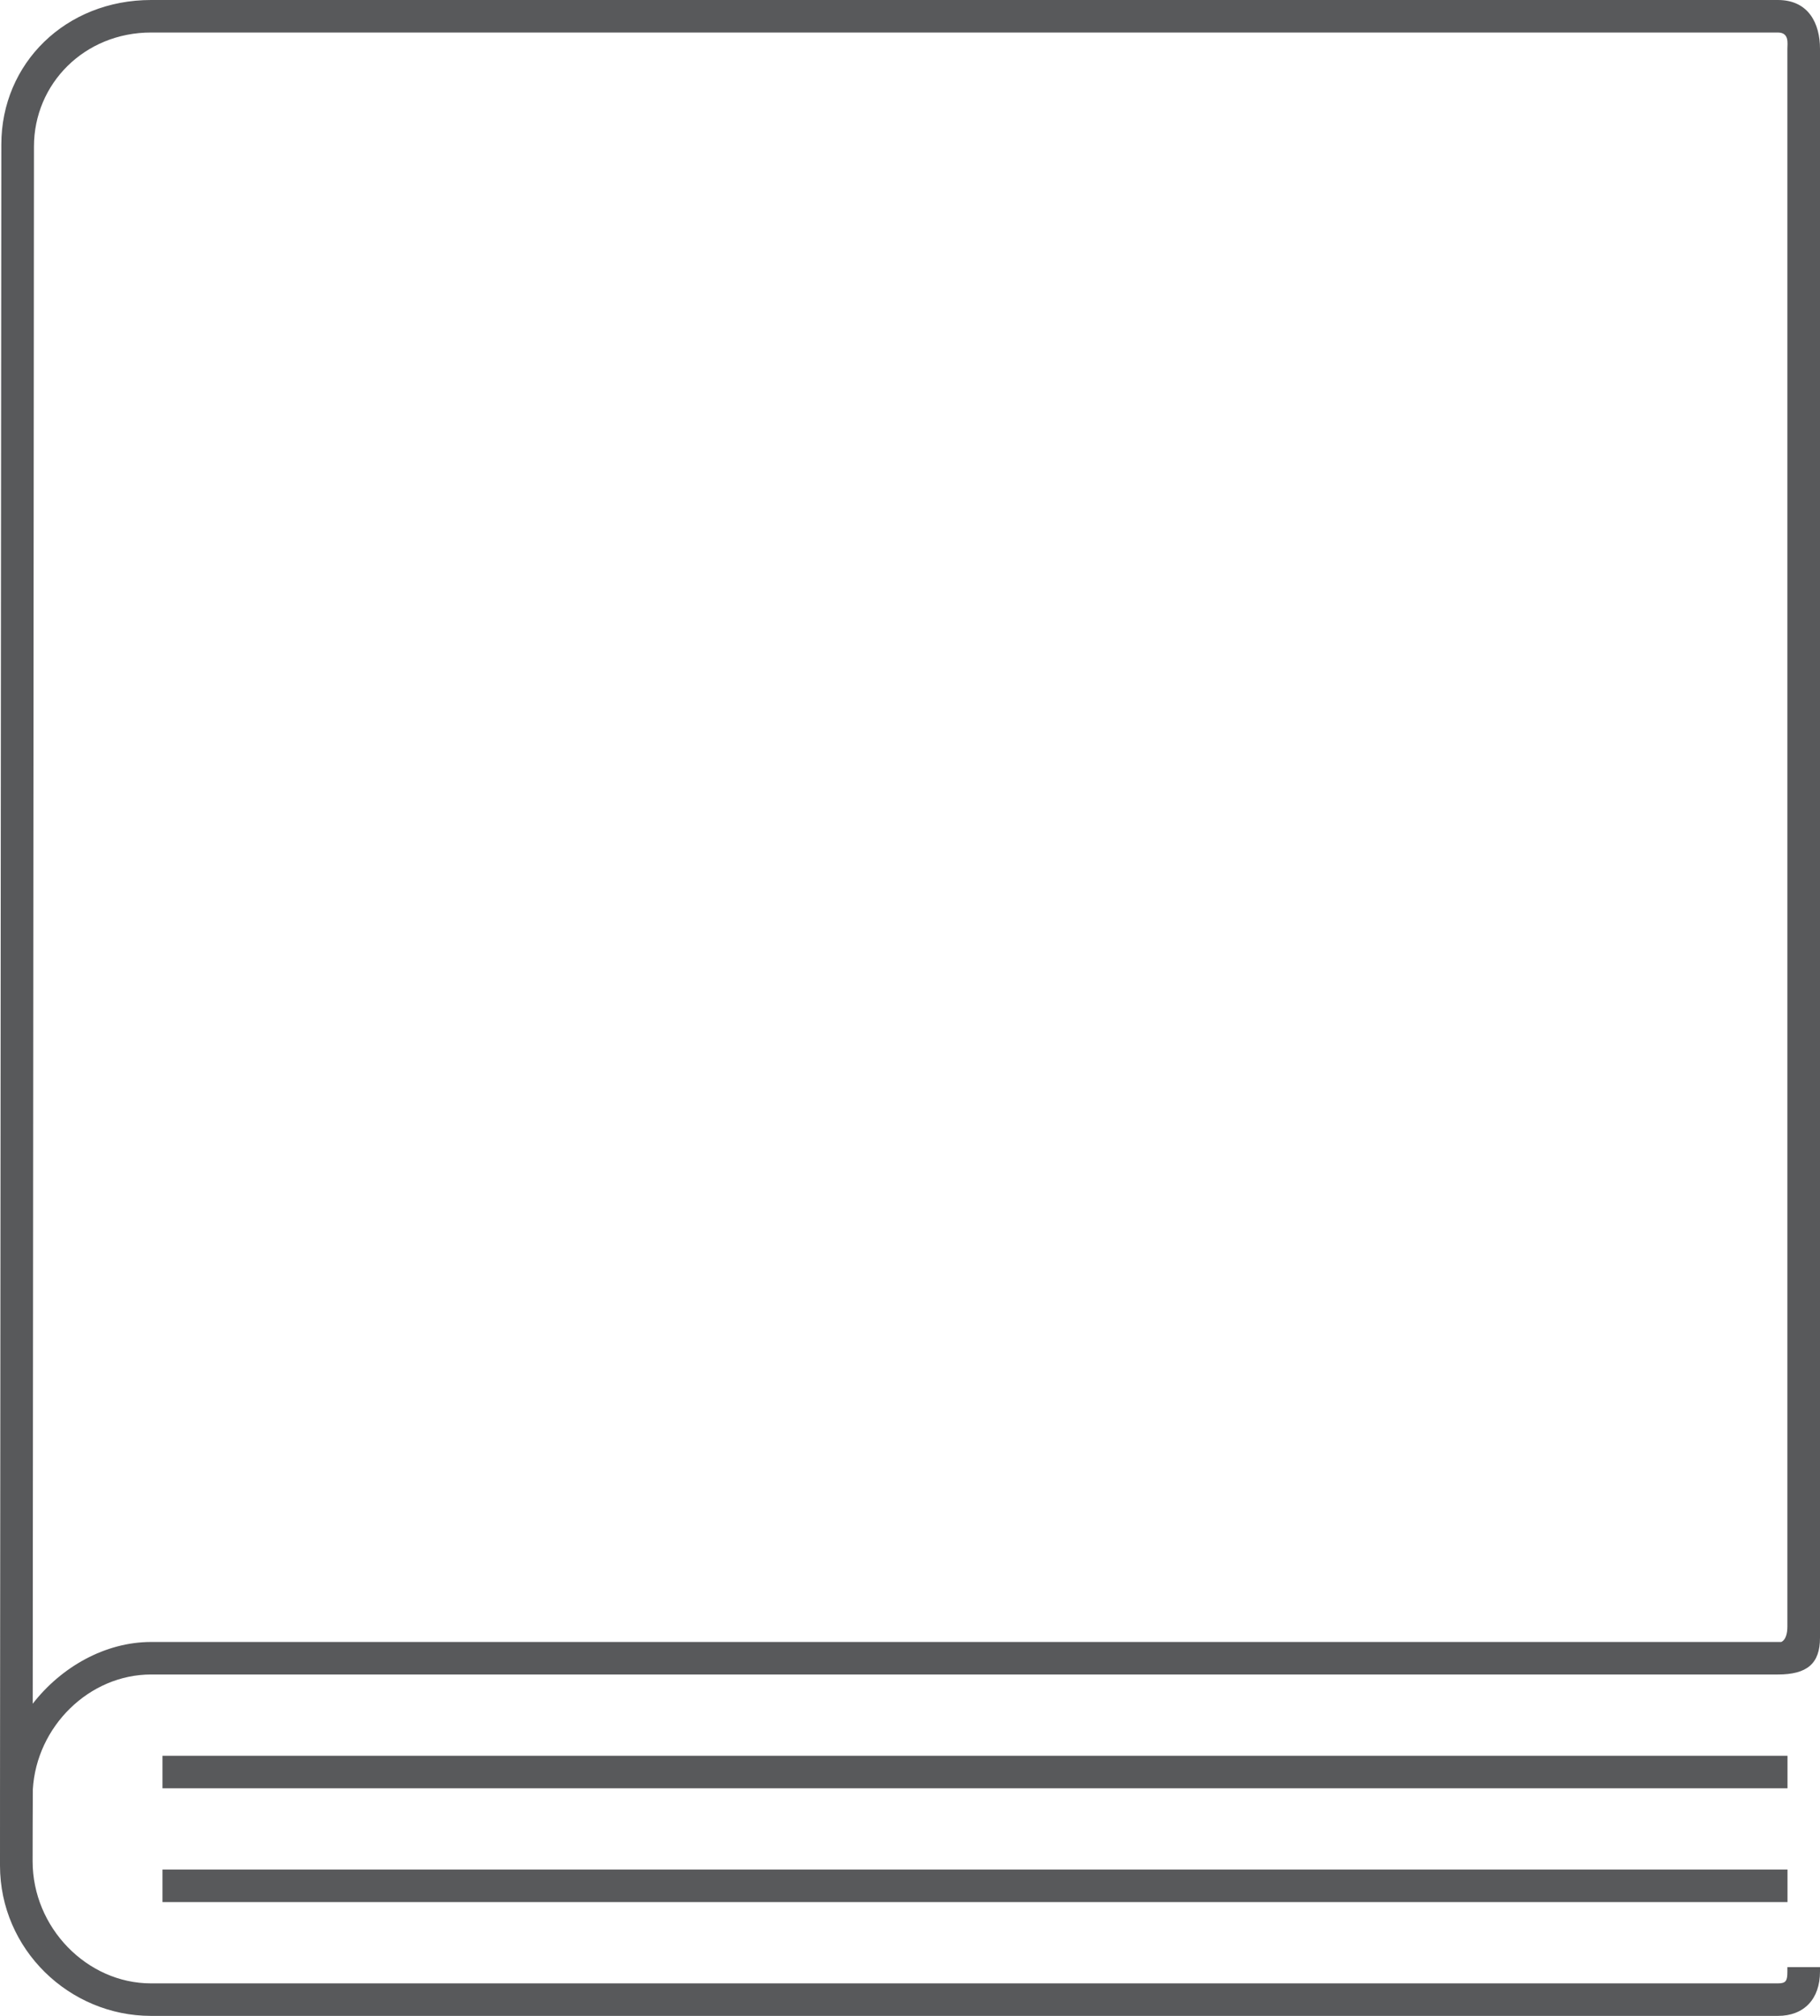
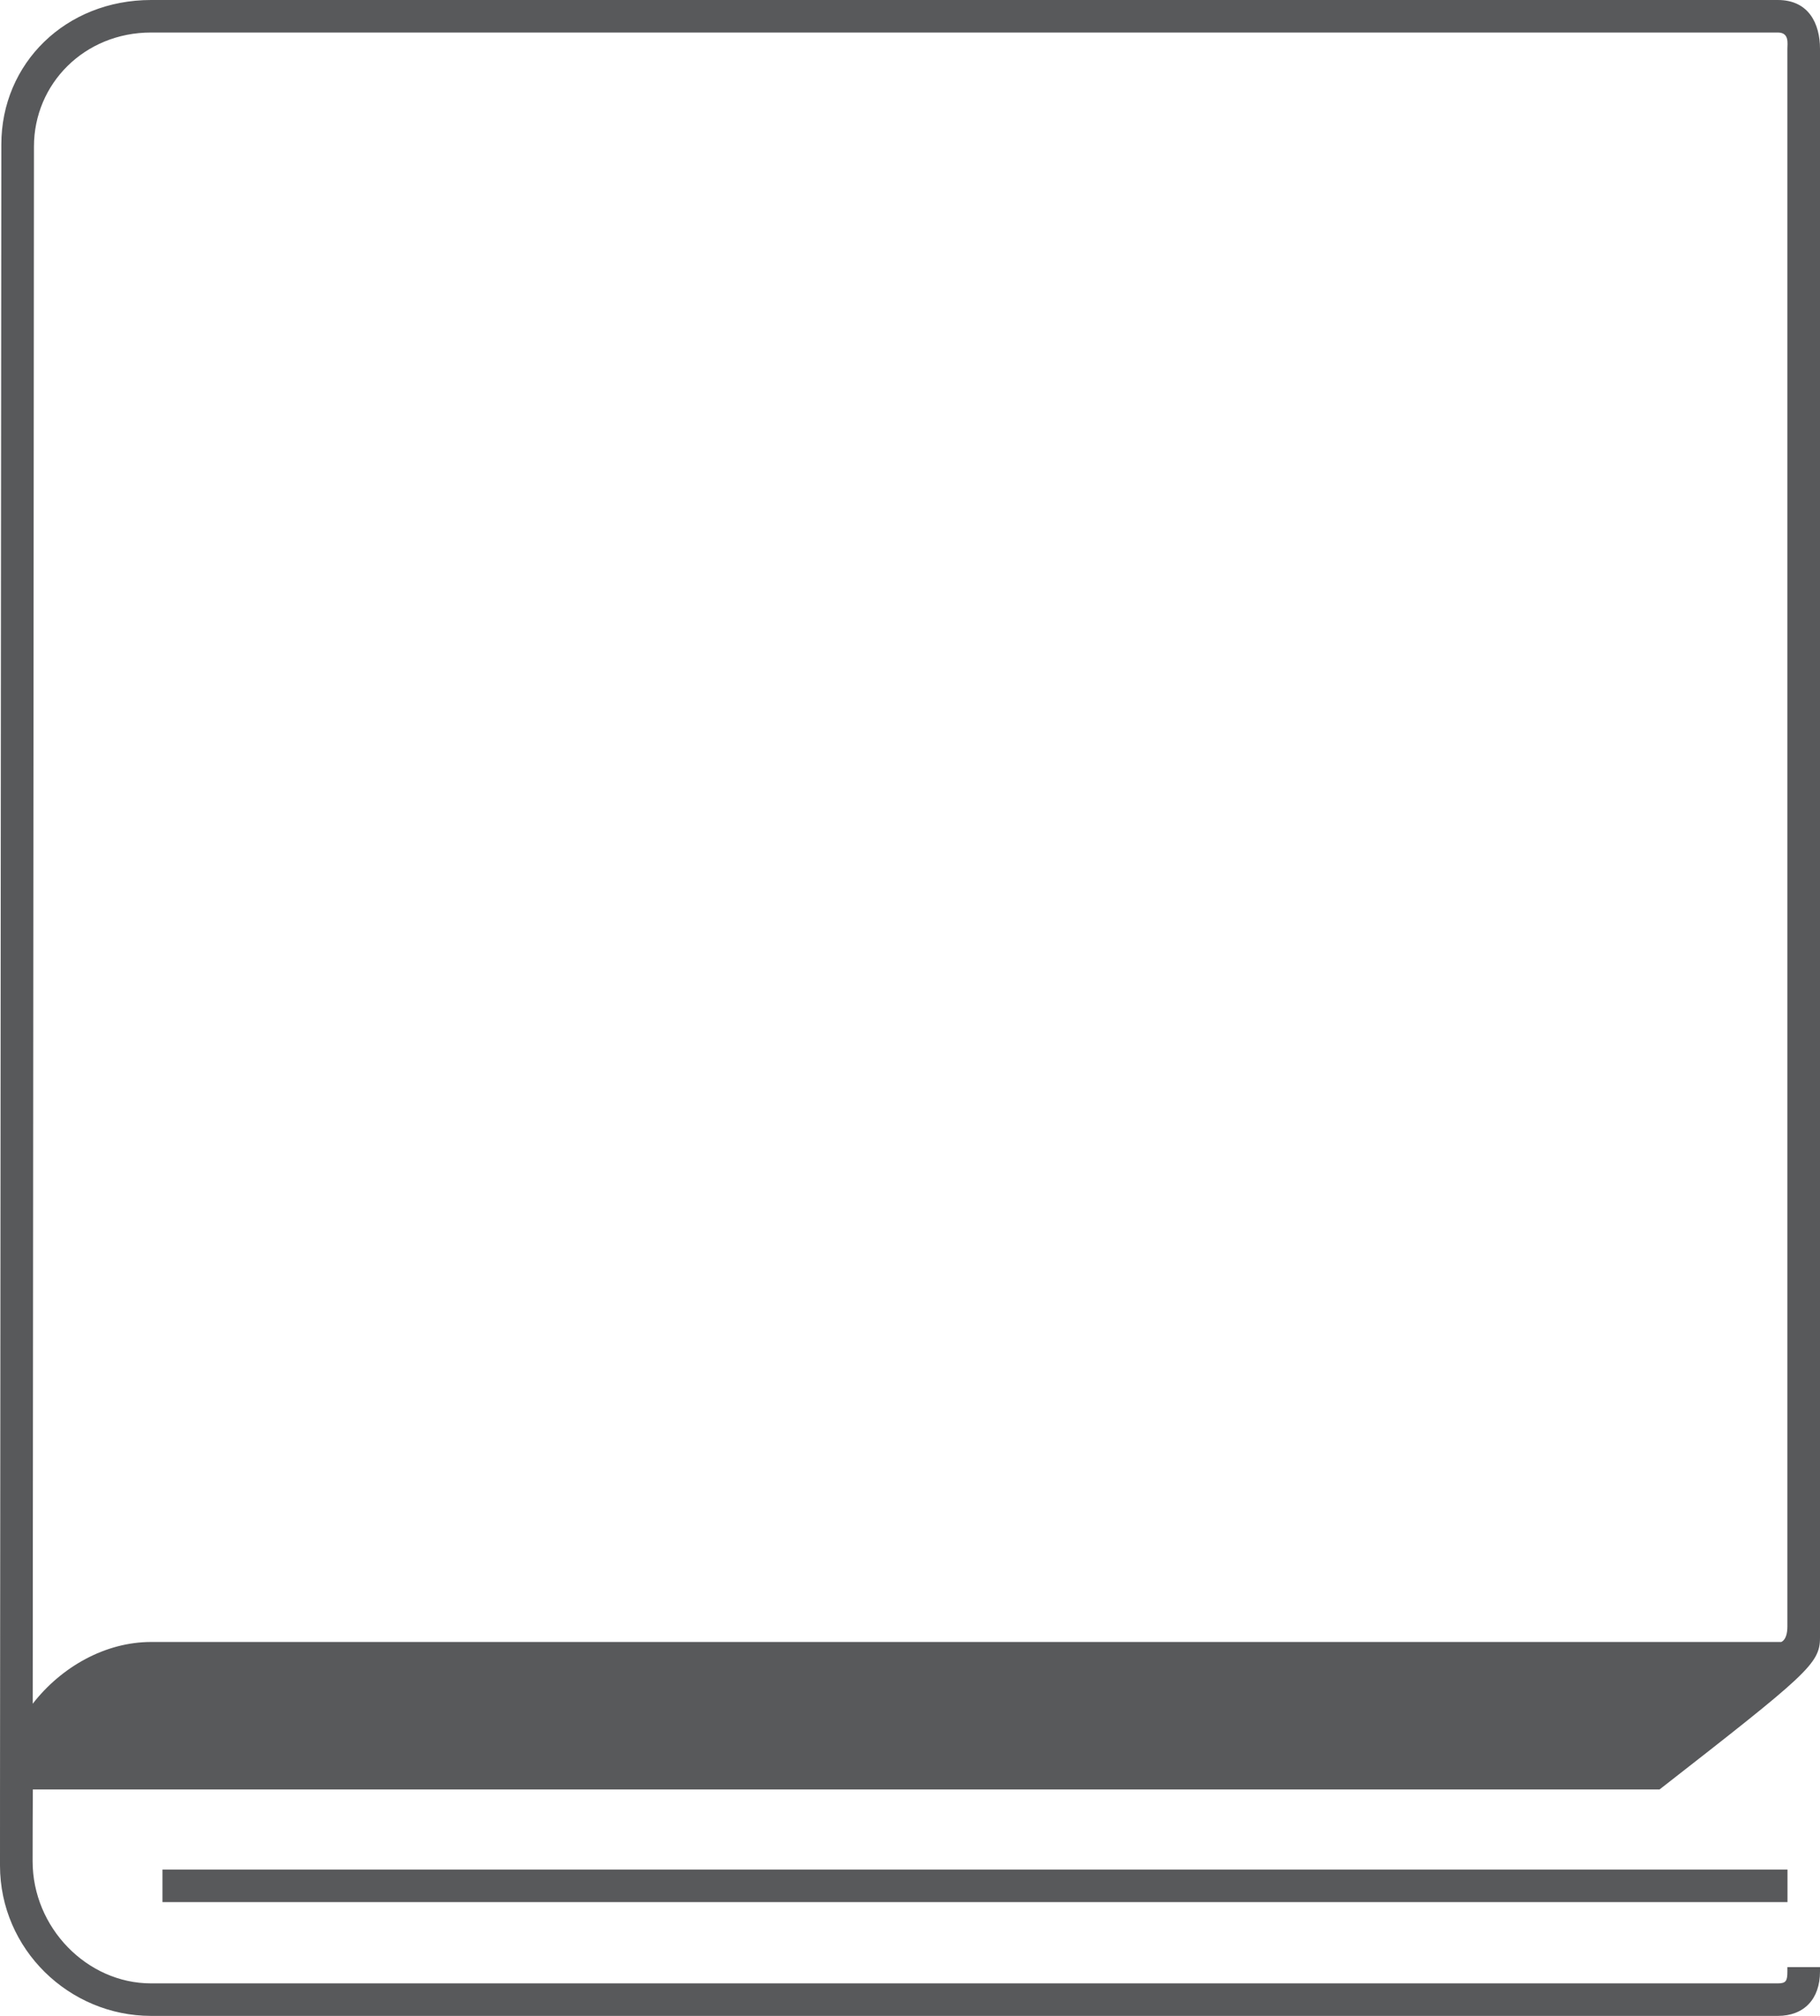
<svg xmlns="http://www.w3.org/2000/svg" version="1.1" id="Layer_1" x="0px" y="0px" viewBox="0 0 112 124" enable-background="new 0 0 112 124" xml:space="preserve">
  <g>
-     <path fill="#58595B" d="M112,100.742V3.004C112,1.462,111.311,0,109.403,0H9.297C4.044,0,0.082,3.893,0.082,8.888L0.001,110.106   L0,114.752C0,119.902,4.258,124,9.297,124h100.106c1.619,0,2.597-1.039,2.597-2.733V121h-2.007v0.267   c0,0.578-0.082,0.733-0.59,0.733H9.297c-3.951,0-7.29-3.435-7.29-7.513c0-0.139,0.005-4.277,0.013-4.415   C2.245,106.198,5.488,103,9.297,103h100.106C111.195,103,112,102.342,112,100.742z M109.993,3.004c0,0,0,96.747,0,97.044   c0,0.85-0.382,0.952-0.382,0.952H9.297c-2.812,0-5.519,1.526-7.284,3.799L2.09,9.015C2.09,5.159,5.188,2,9.297,2h100.106   C110.124,2,109.993,2.673,109.993,3.004z" />
-     <rect x="10" y="108" fill="#58595B" width="100" height="2" />
+     <path fill="#58595B" d="M112,100.742V3.004C112,1.462,111.311,0,109.403,0H9.297C4.044,0,0.082,3.893,0.082,8.888L0.001,110.106   L0,114.752C0,119.902,4.258,124,9.297,124h100.106c1.619,0,2.597-1.039,2.597-2.733V121h-2.007v0.267   c0,0.578-0.082,0.733-0.59,0.733H9.297c-3.951,0-7.29-3.435-7.29-7.513c0-0.139,0.005-4.277,0.013-4.415   h100.106C111.195,103,112,102.342,112,100.742z M109.993,3.004c0,0,0,96.747,0,97.044   c0,0.85-0.382,0.952-0.382,0.952H9.297c-2.812,0-5.519,1.526-7.284,3.799L2.09,9.015C2.09,5.159,5.188,2,9.297,2h100.106   C110.124,2,109.993,2.673,109.993,3.004z" />
    <rect x="10" y="115" fill="#58595B" width="100" height="2" />
  </g>
</svg>